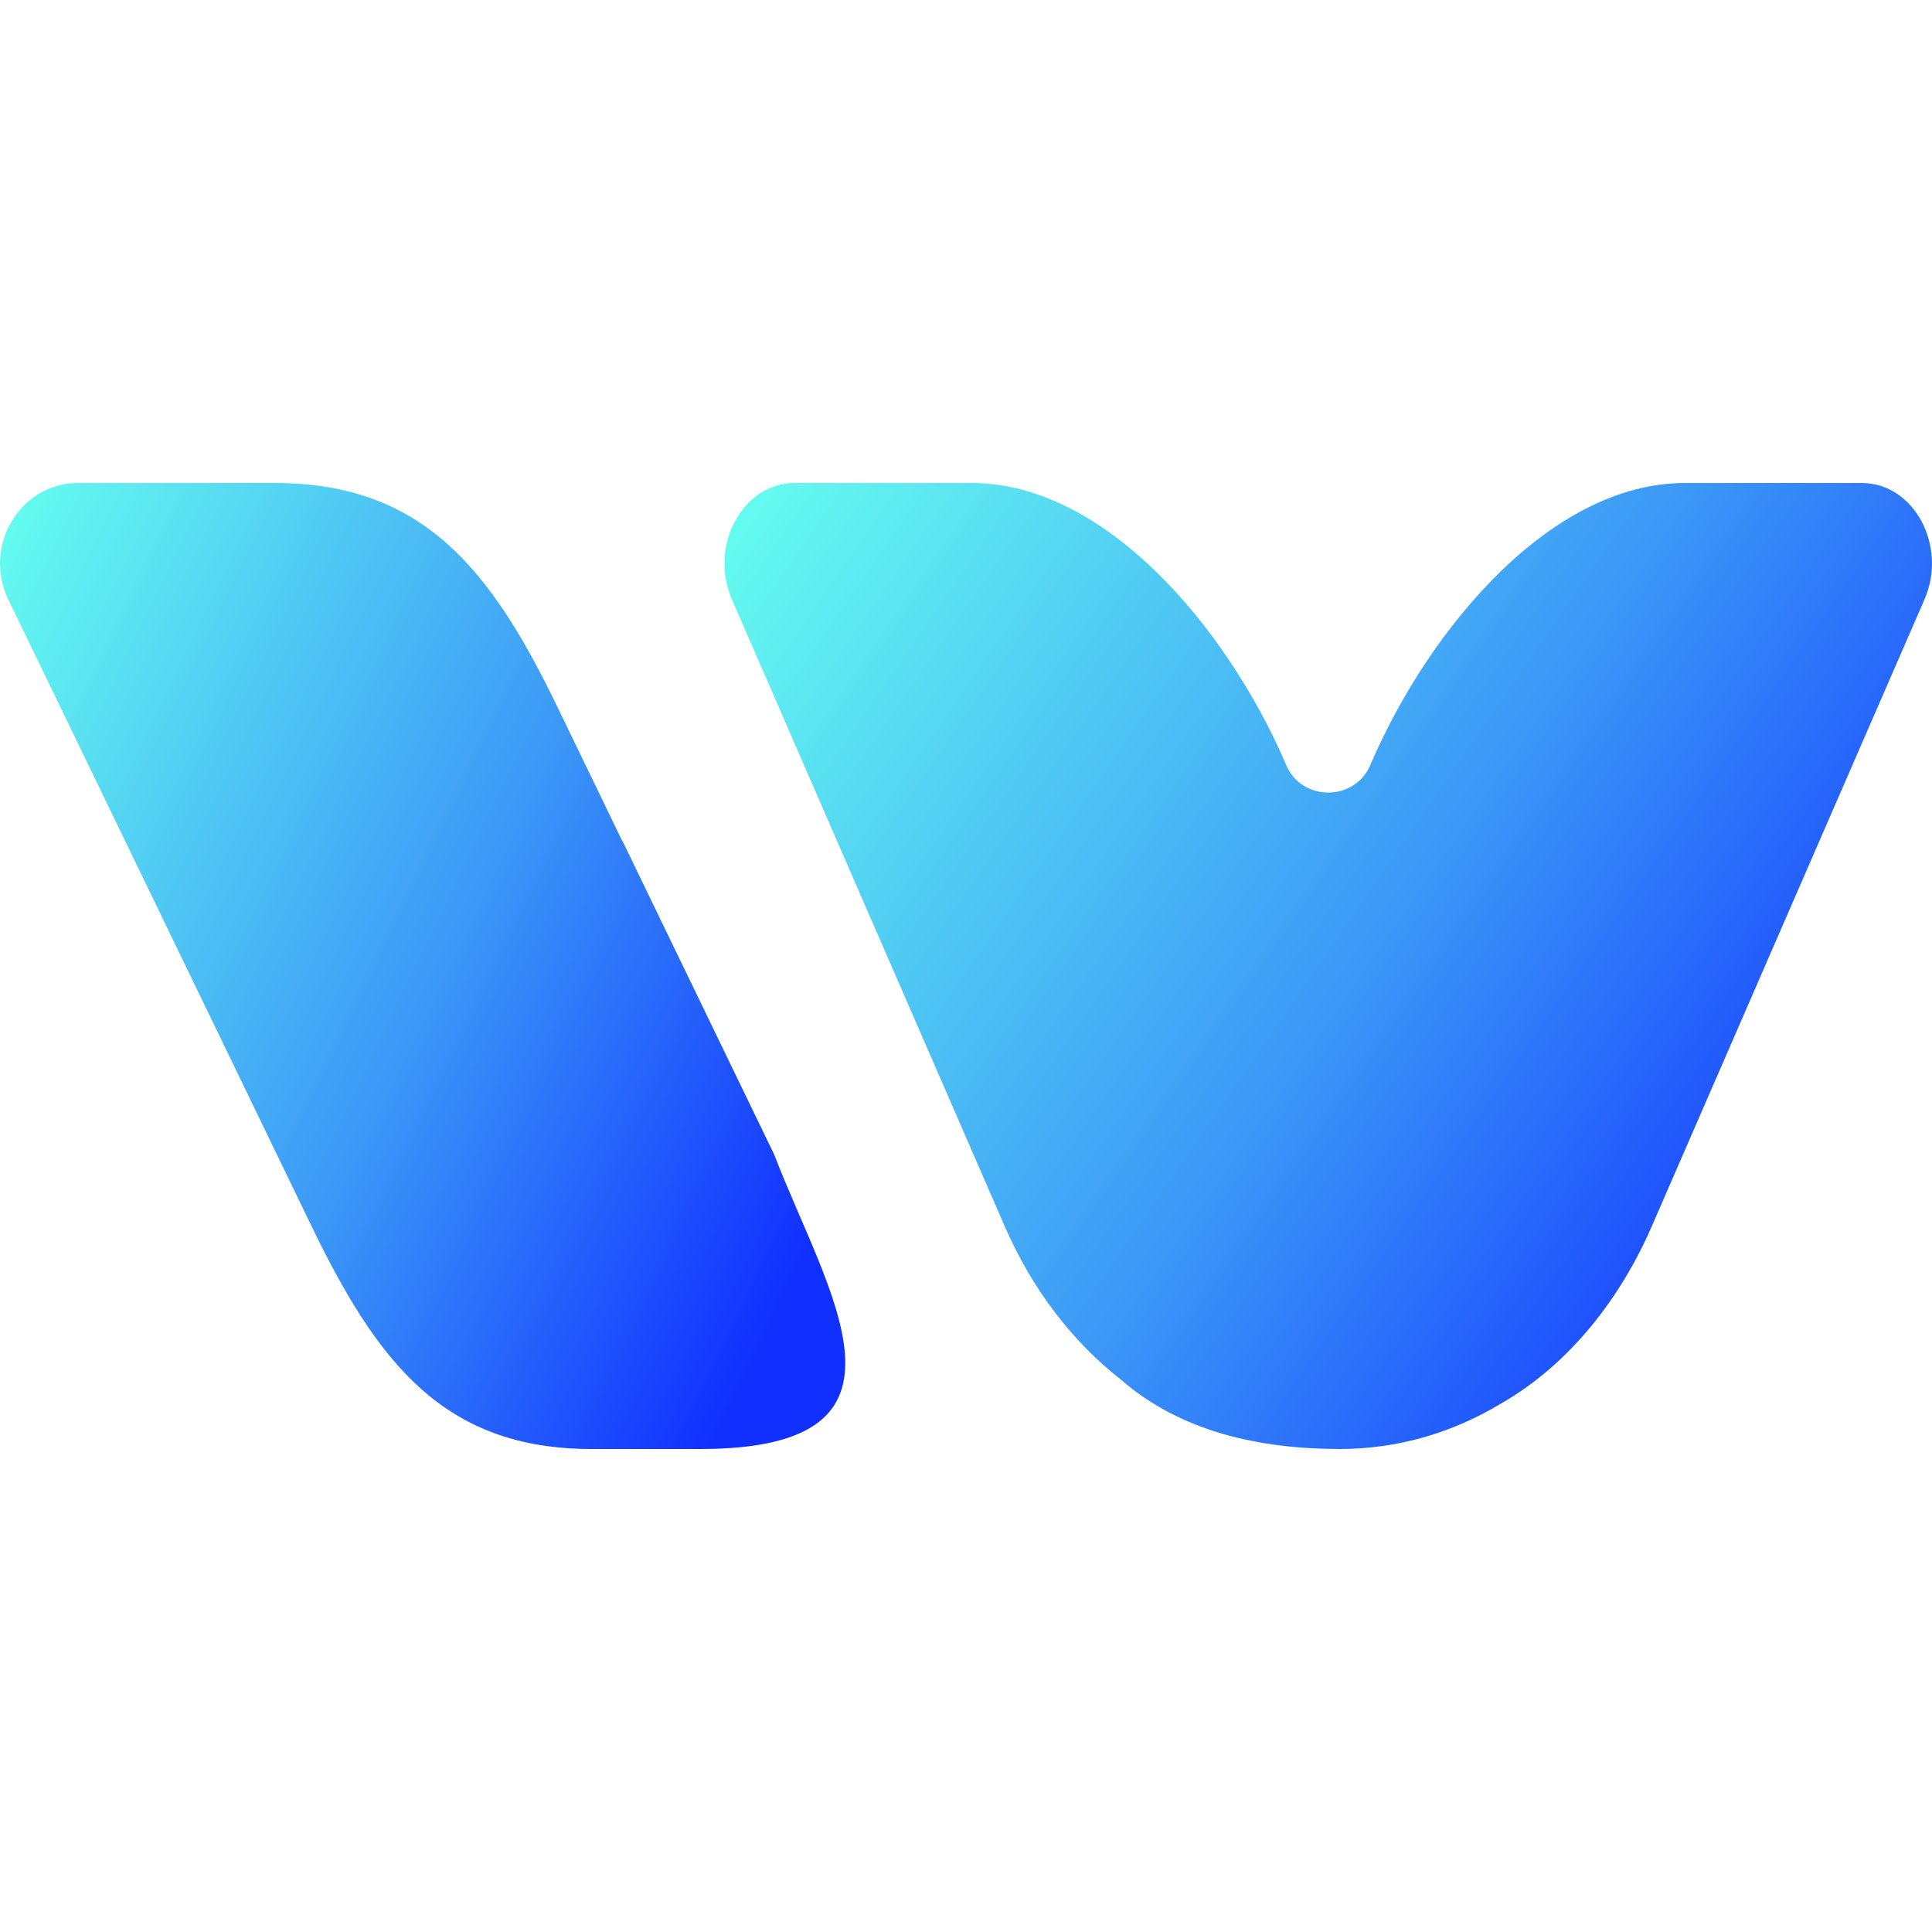
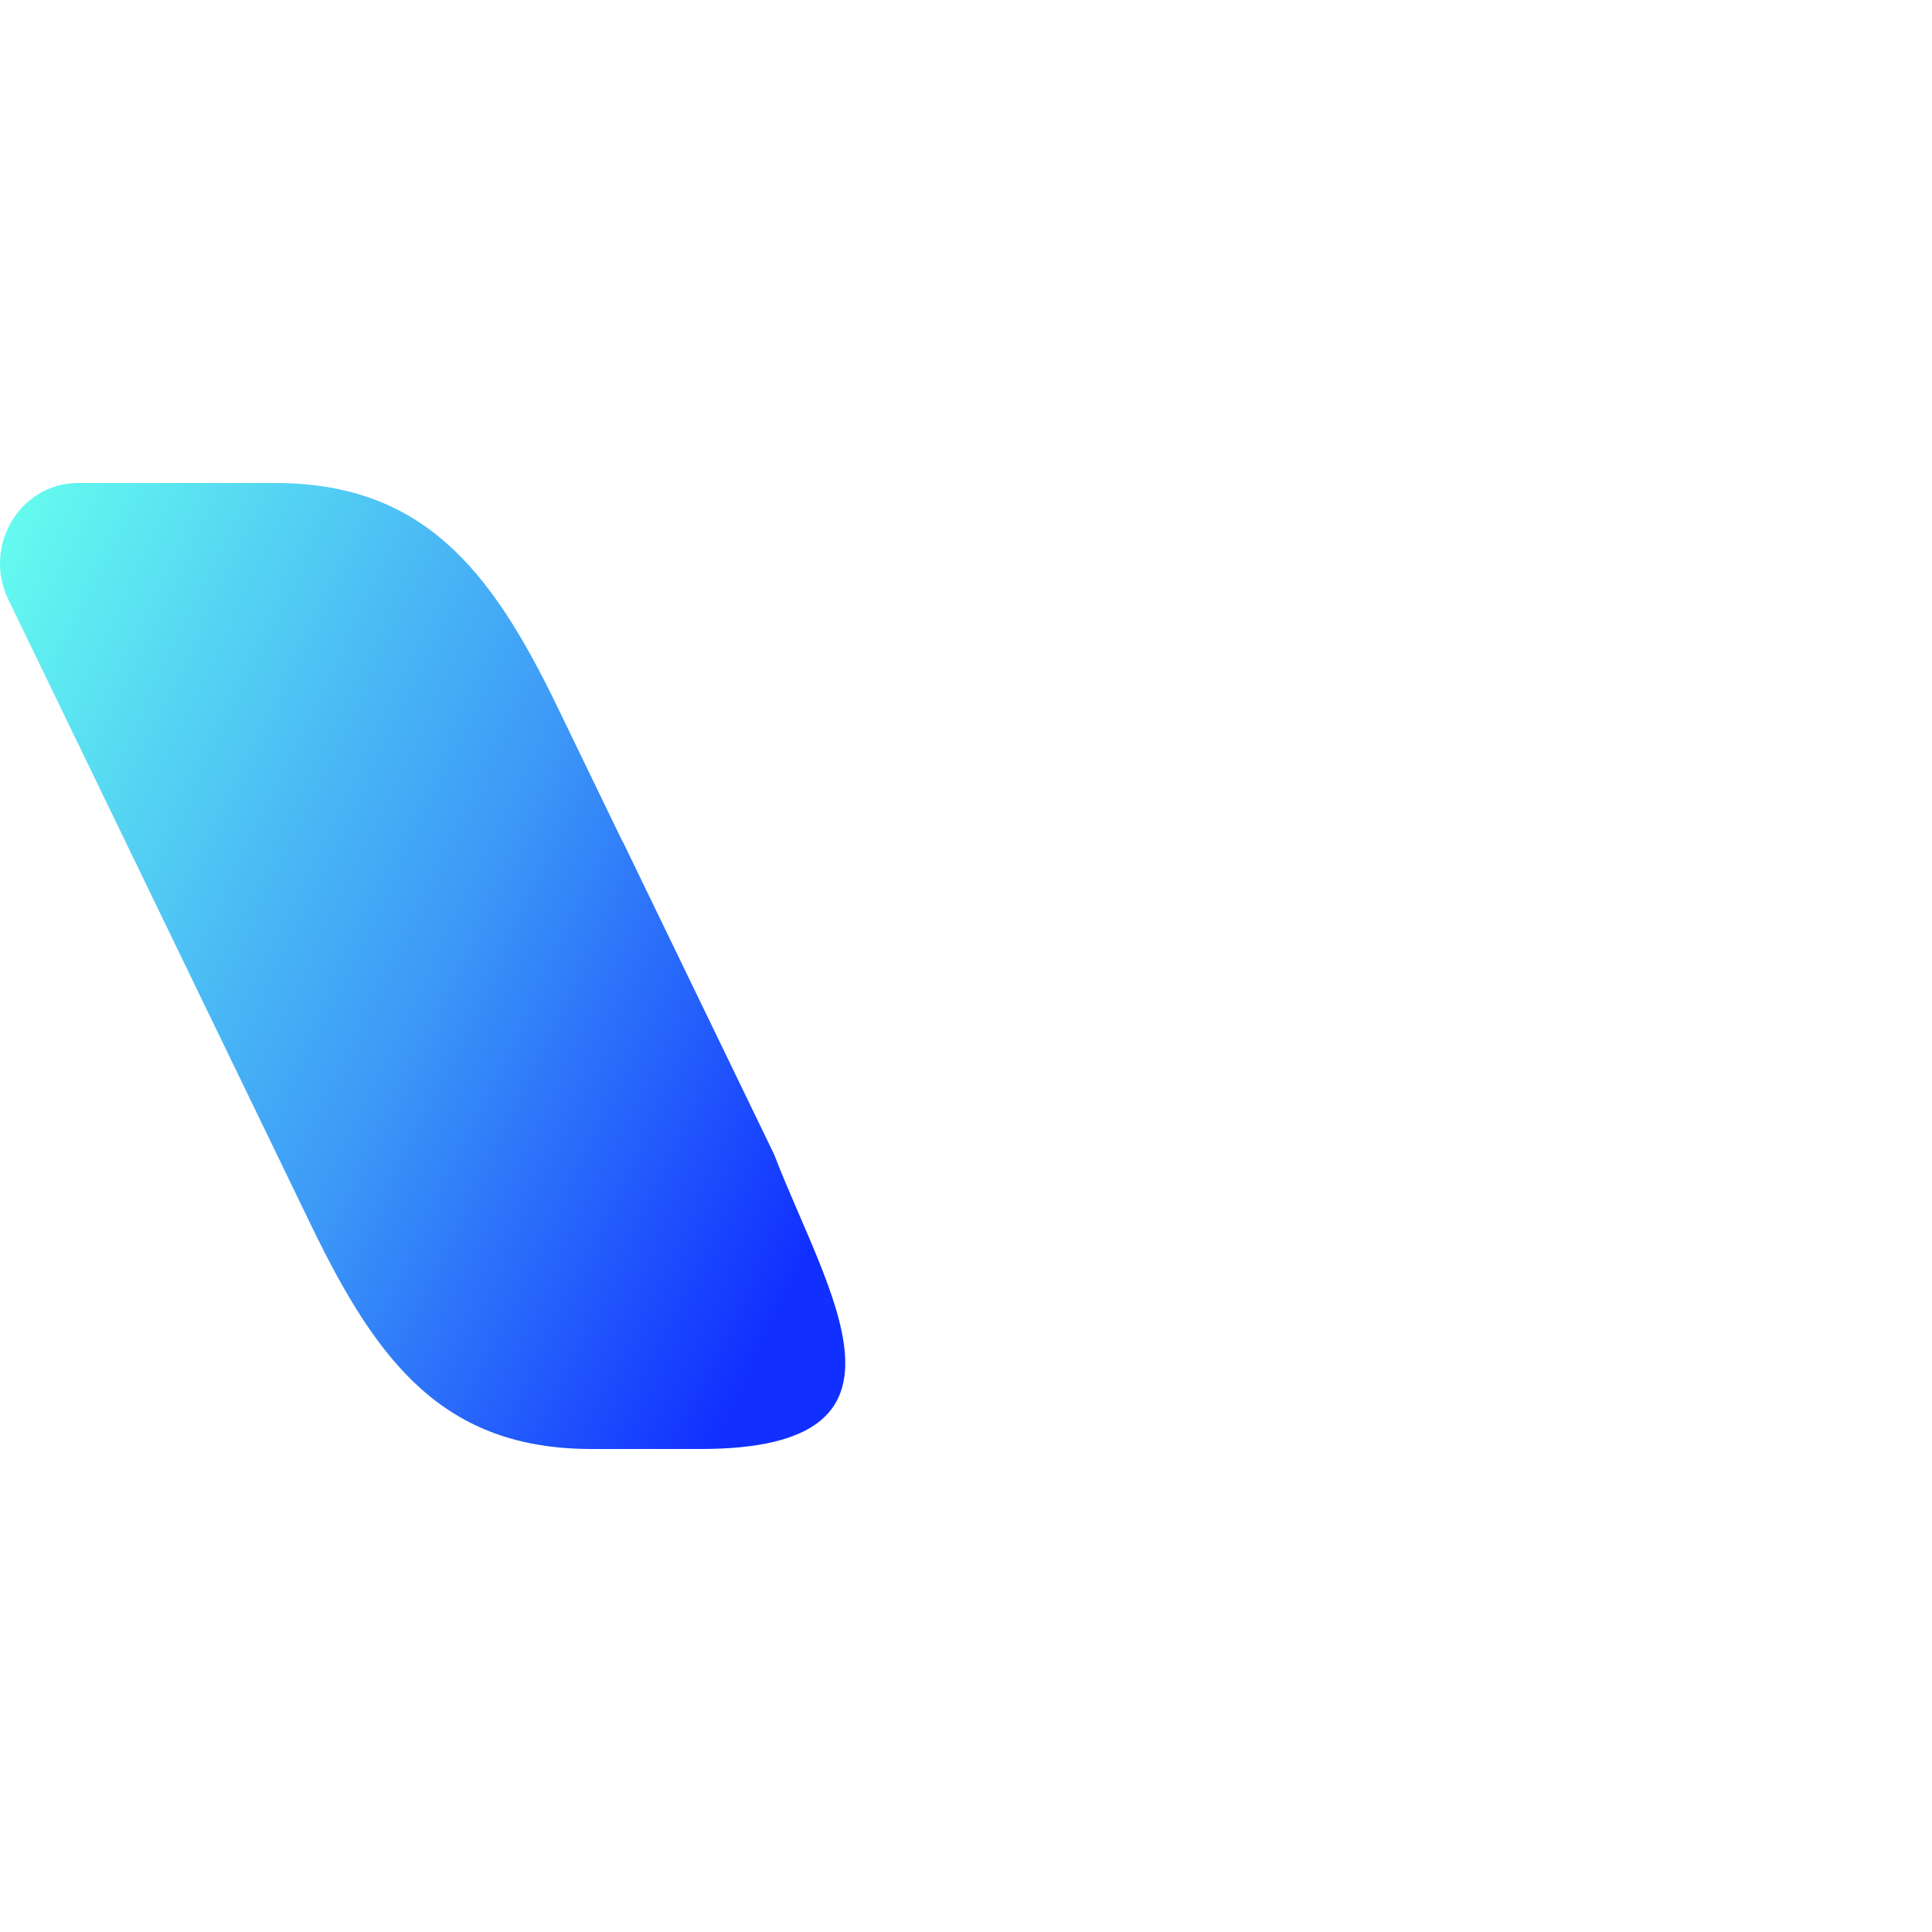
<svg xmlns="http://www.w3.org/2000/svg" width="20" height="20" viewBox="0 0 20 20" fill="none">
-   <path d="M0.808 5C0.208 5 -0.182 5.652 0.086 6.206L3.227 12.697C3.91 14.108 4.597 15 6.124 15H7.251C9.668 15 8.568 13.393 8.014 11.951L6.444 8.706L6.442 8.707L5.763 7.303C5.079 5.892 4.374 5 2.846 5H0.808Z" fill="url(#paint0_linear_197_922)" />
-   <path d="M7.577 6.206C7.336 5.652 7.687 5 8.226 5H10.059C11.433 5 12.689 6.48 13.303 7.892V7.892C13.455 8.309 14.045 8.309 14.197 7.892V7.892C14.811 6.48 16.067 5 17.441 5H19.274C19.813 5 20.164 5.652 19.922 6.206L17.098 12.697C16.785 13.417 16.261 14.118 15.532 14.533C15.03 14.835 14.463 15 13.872 15C13.041 15 12.222 14.822 11.601 14.28C11.1 13.887 10.685 13.347 10.402 12.697L7.577 6.206Z" fill="url(#paint1_linear_197_922)" />
+   <path d="M0.808 5C0.208 5 -0.182 5.652 0.086 6.206L3.227 12.697C3.91 14.108 4.597 15 6.124 15H7.251C9.668 15 8.568 13.393 8.014 11.951L6.444 8.706L6.442 8.707L5.763 7.303C5.079 5.892 4.374 5 2.846 5Z" fill="url(#paint0_linear_197_922)" />
  <defs>
    <linearGradient id="paint0_linear_197_922" x1="-0.273" y1="5.625" x2="9.583" y2="10.388" gradientUnits="userSpaceOnUse">
      <stop stop-color="#66FFEF" />
      <stop offset="0.575" stop-color="#3C98F7" />
      <stop offset="1" stop-color="#1130FF" />
    </linearGradient>
    <linearGradient id="paint1_linear_197_922" x1="7.109" y1="5.625" x2="18.872" y2="13.745" gradientUnits="userSpaceOnUse">
      <stop stop-color="#66FFEF" />
      <stop offset="0.575" stop-color="#3C98F7" />
      <stop offset="1" stop-color="#1130FF" />
    </linearGradient>
  </defs>
</svg>